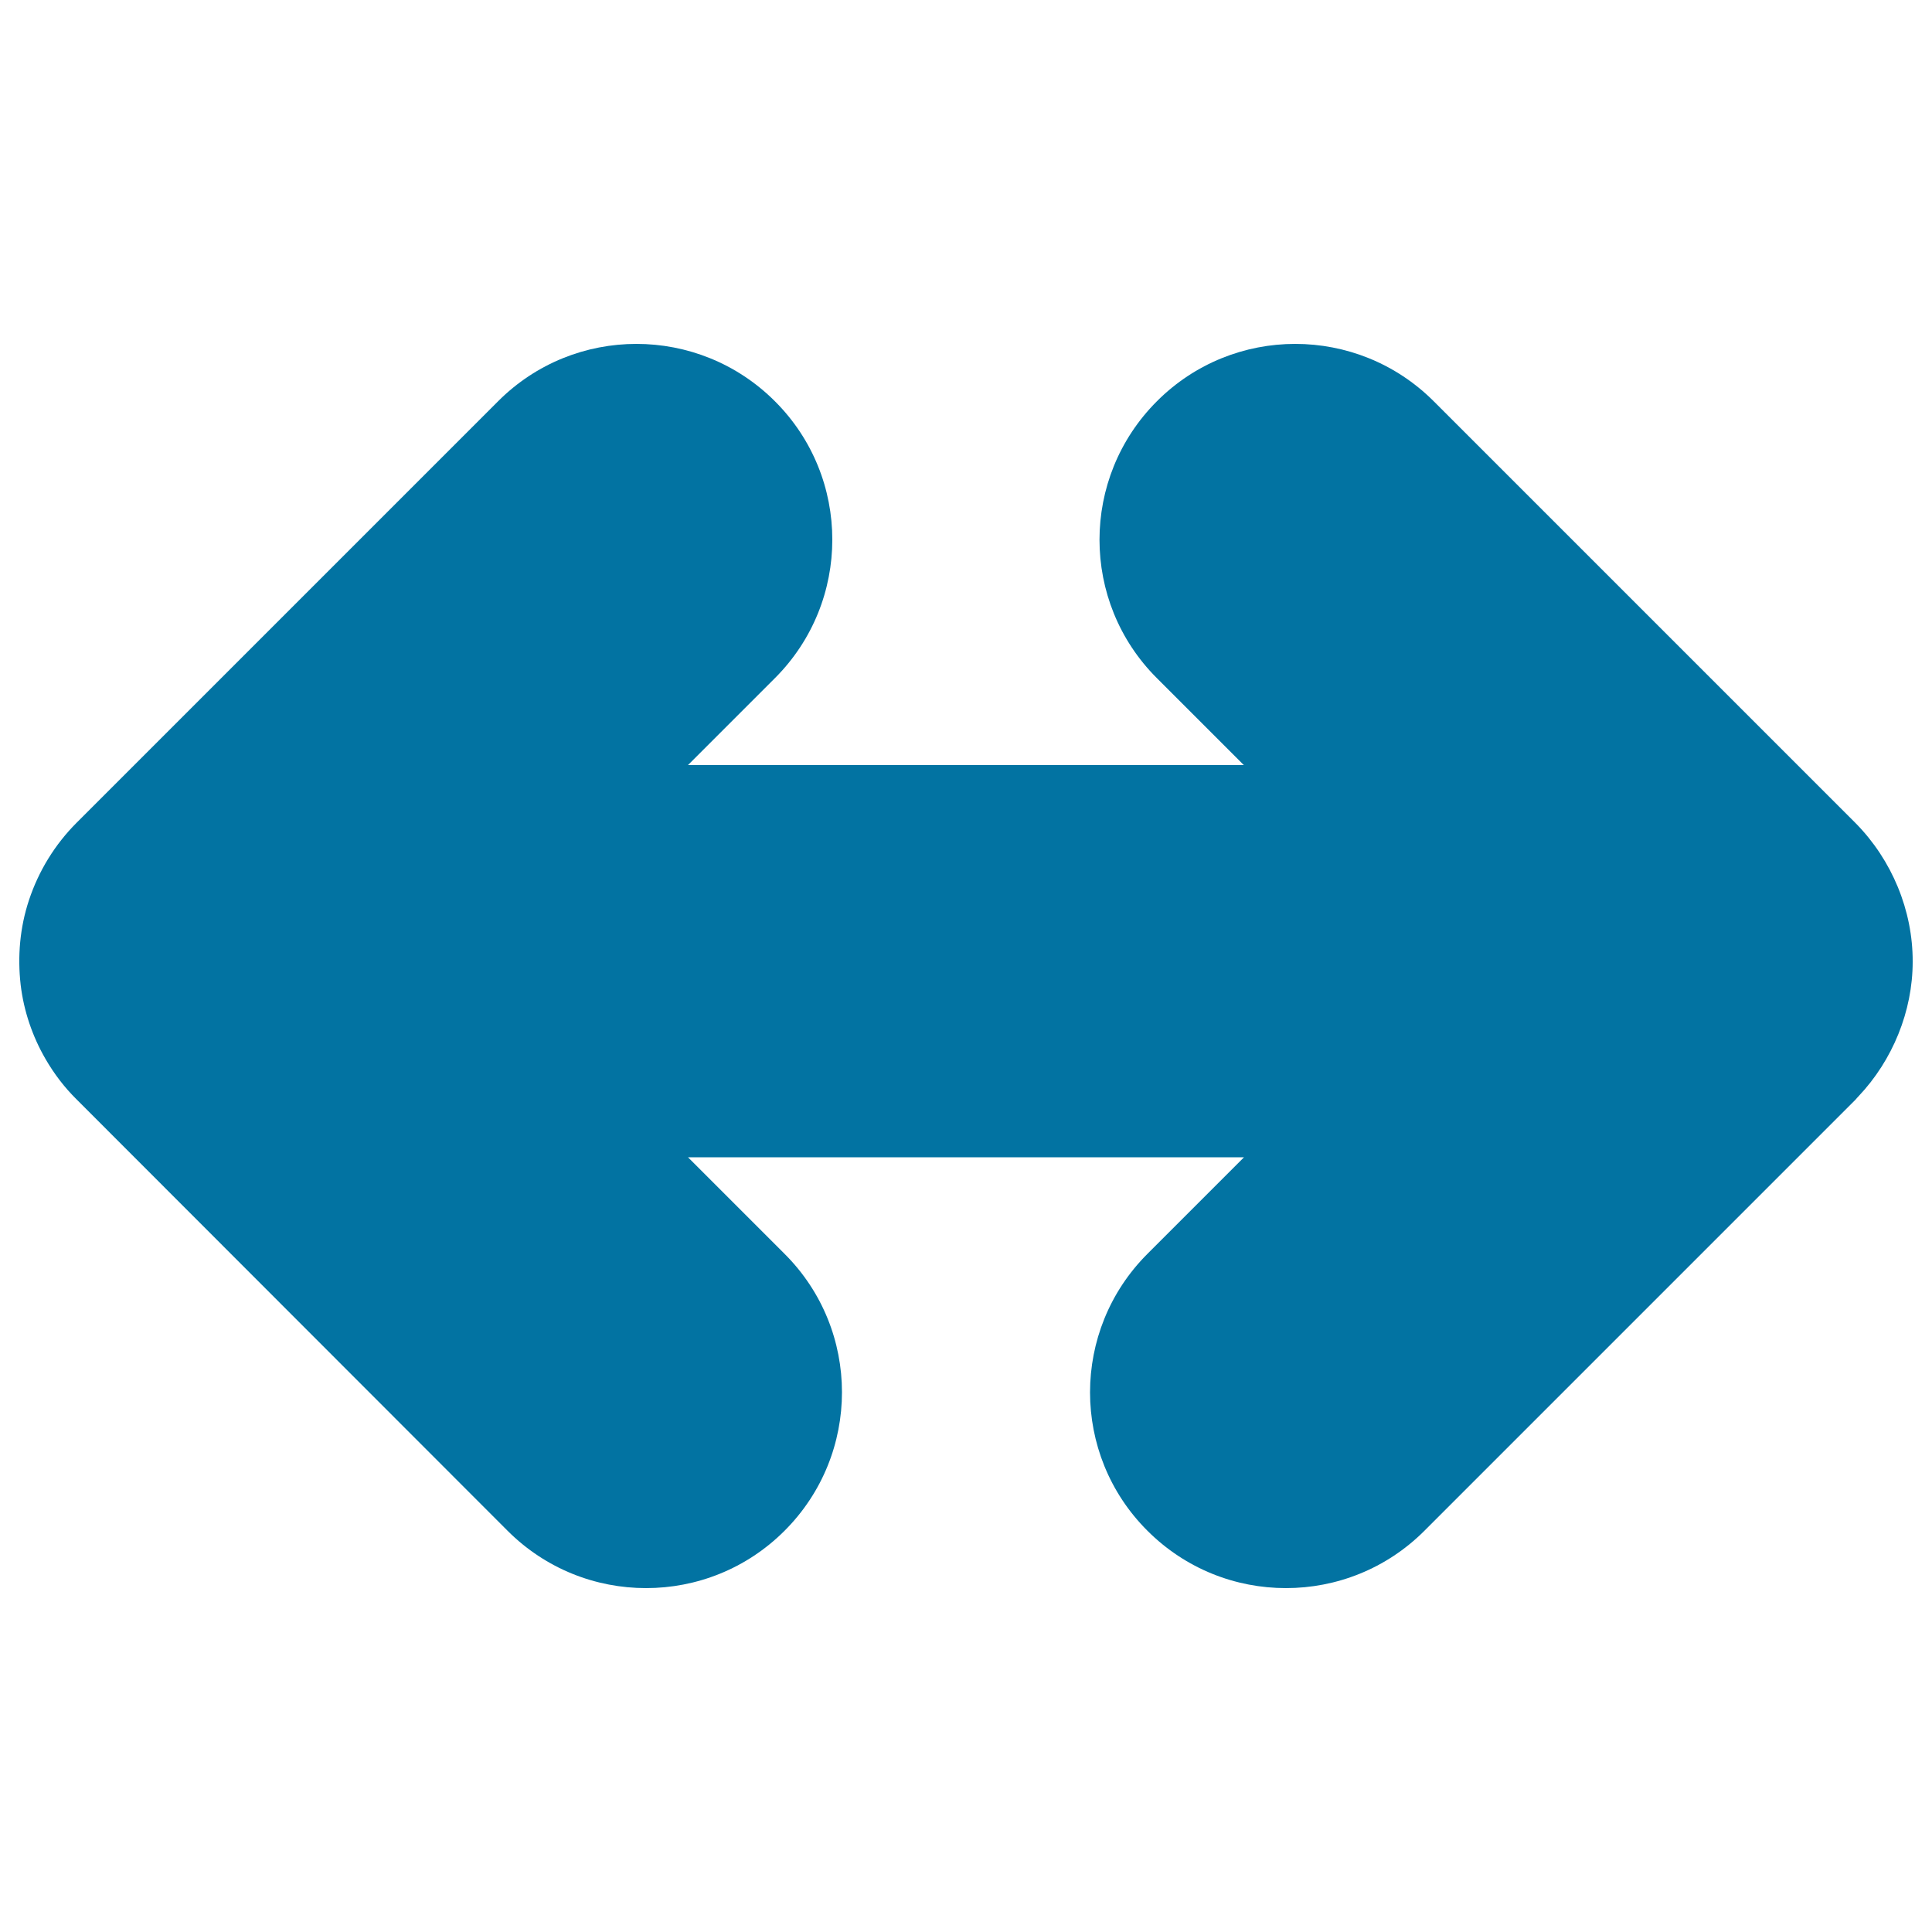
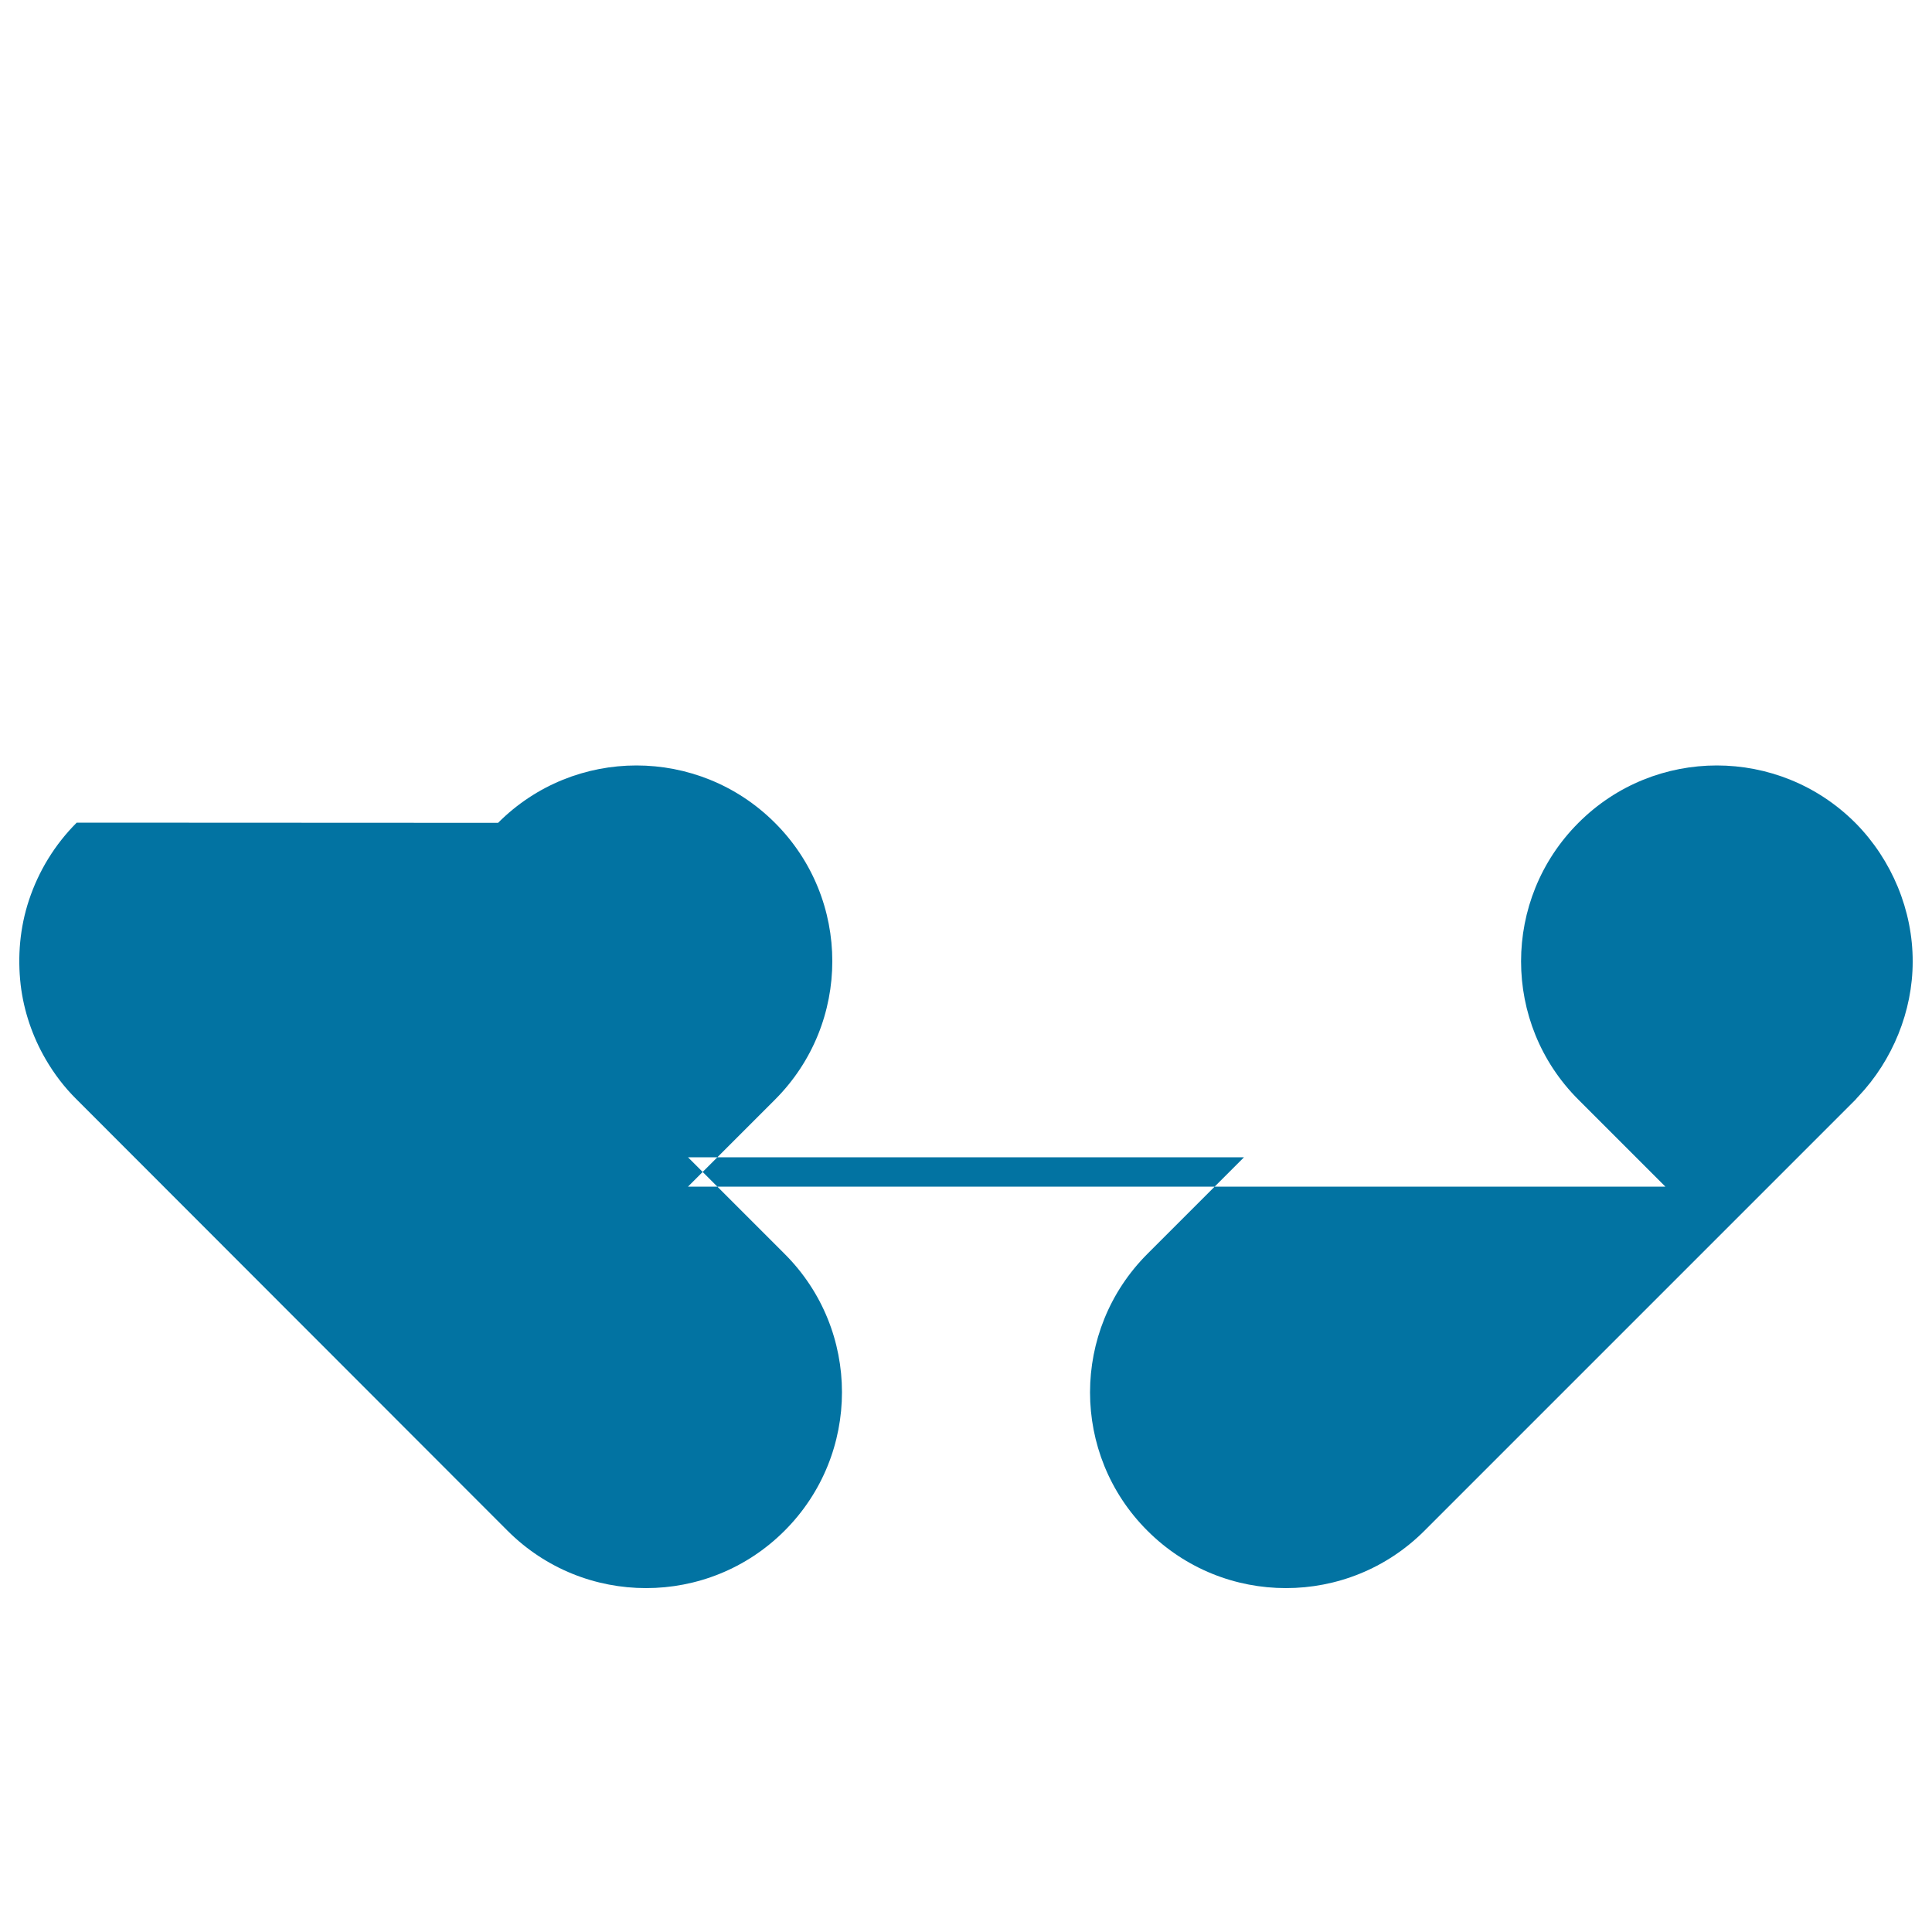
<svg xmlns="http://www.w3.org/2000/svg" viewBox="0 0 1000 1000" style="fill:#0273a2">
  <title>Double Arrow SVG icon</title>
  <g>
-     <path d="M962,567.4c17.6-18.6,28-44,28-69.6c0.1-26.6-10.8-52.7-29.4-71.6c-0.1-0.1-0.2-0.2-0.3-0.3L742.1,207.7c-39.6-39.6-103.8-39.6-143.3,0c-39.6,39.6-39.6,103.8,0,143.3l45,45H356.1l45-45c39.6-39.6,39.6-103.8,0-143.3c-39.6-39.6-103.8-39.6-143.3,0L39.7,425.8c-11.3,11.3-19.7,25-24.7,40.1c-4.7,14.1-6,29.2-4.3,43.9c1.6,13.5,6.1,26.7,12.9,38.4c4.4,7.6,9.8,14.7,16.1,20.9l223,223.2c19.8,19.8,45.7,29.7,71.7,29.7c26,0,51.9-9.9,71.7-29.7c39.6-39.6,39.6-103.8,0-143.3l-50-50h287.8l-50,50c-39.6,39.6-39.6,103.8,0,143.3c19.8,19.8,45.7,29.7,71.7,29.7c26,0,51.9-9.9,71.7-29.7l223.1-223.1C960.9,568.6,961.4,568,962,567.4z" />
+     <path d="M962,567.4c17.6-18.6,28-44,28-69.6c0.1-26.6-10.8-52.7-29.4-71.6c-0.1-0.1-0.2-0.2-0.3-0.3c-39.6-39.6-103.8-39.6-143.3,0c-39.6,39.6-39.6,103.8,0,143.3l45,45H356.1l45-45c39.6-39.6,39.6-103.8,0-143.3c-39.6-39.6-103.8-39.6-143.3,0L39.7,425.8c-11.3,11.3-19.7,25-24.7,40.1c-4.7,14.1-6,29.2-4.3,43.9c1.6,13.5,6.1,26.7,12.9,38.4c4.4,7.6,9.8,14.7,16.1,20.9l223,223.2c19.8,19.8,45.7,29.7,71.7,29.7c26,0,51.9-9.9,71.7-29.7c39.6-39.6,39.6-103.8,0-143.3l-50-50h287.8l-50,50c-39.6,39.6-39.6,103.8,0,143.3c19.8,19.8,45.7,29.7,71.7,29.7c26,0,51.9-9.9,71.7-29.7l223.1-223.1C960.9,568.6,961.4,568,962,567.4z" />
  </g>
</svg>